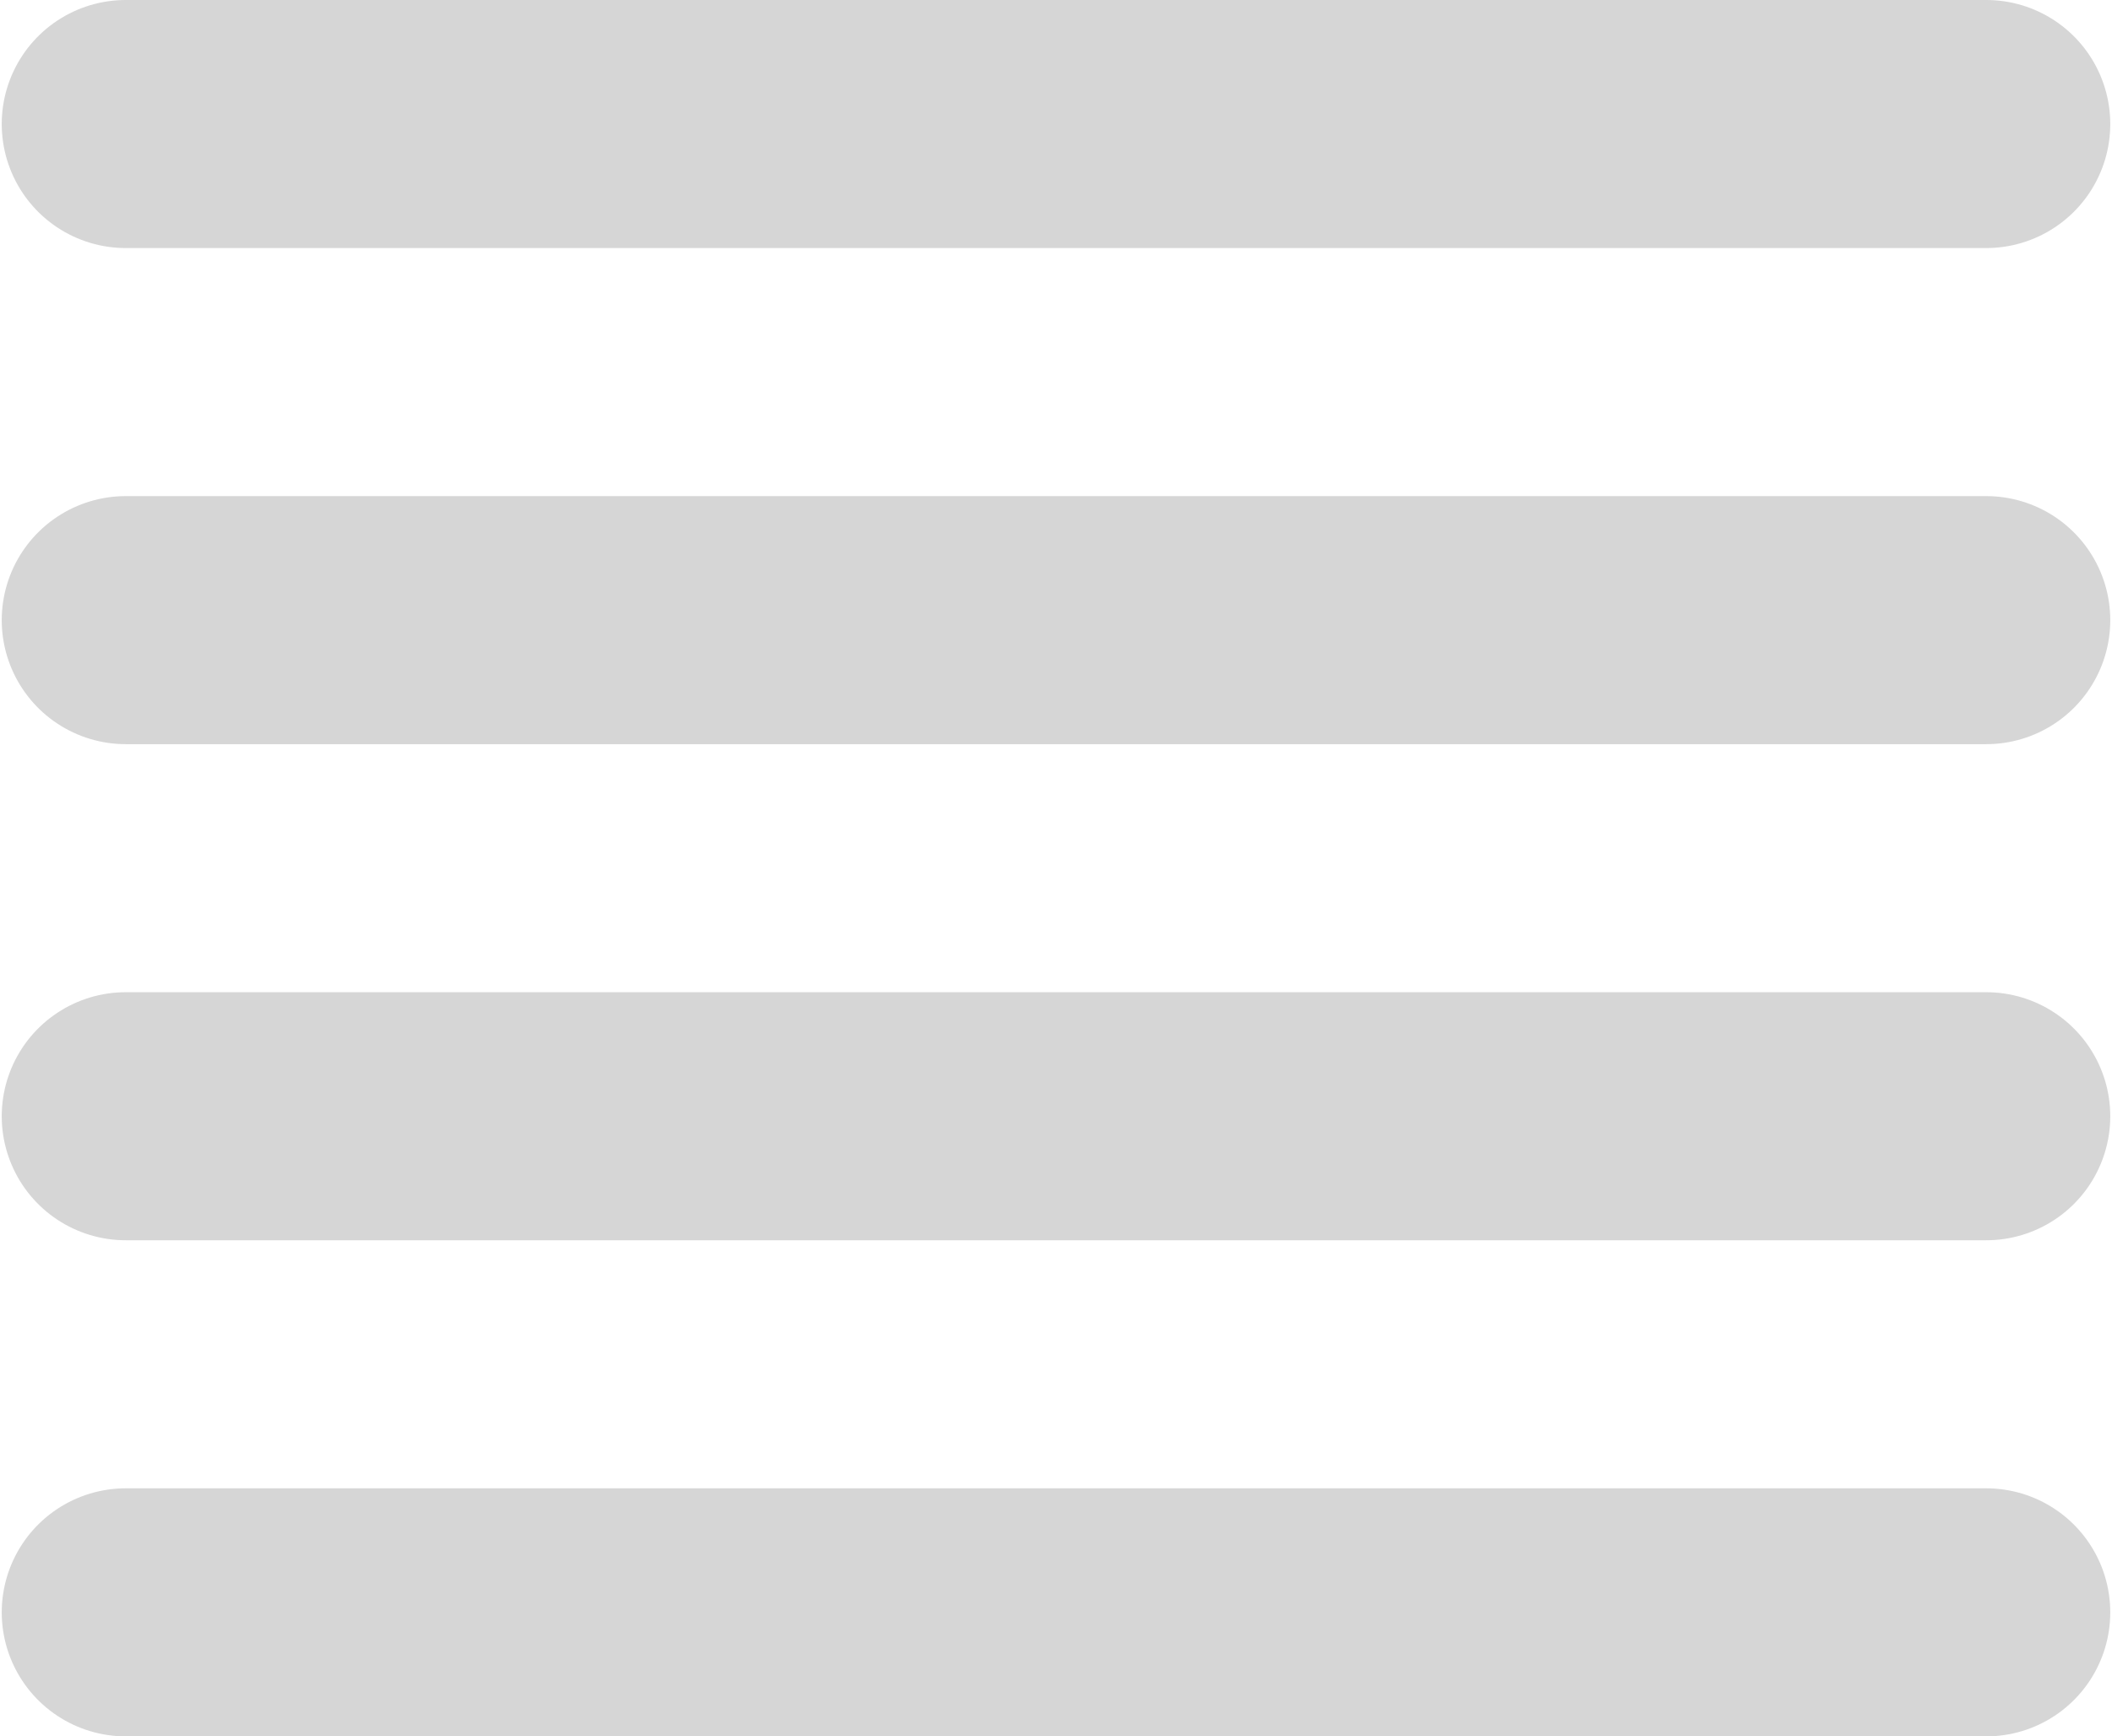
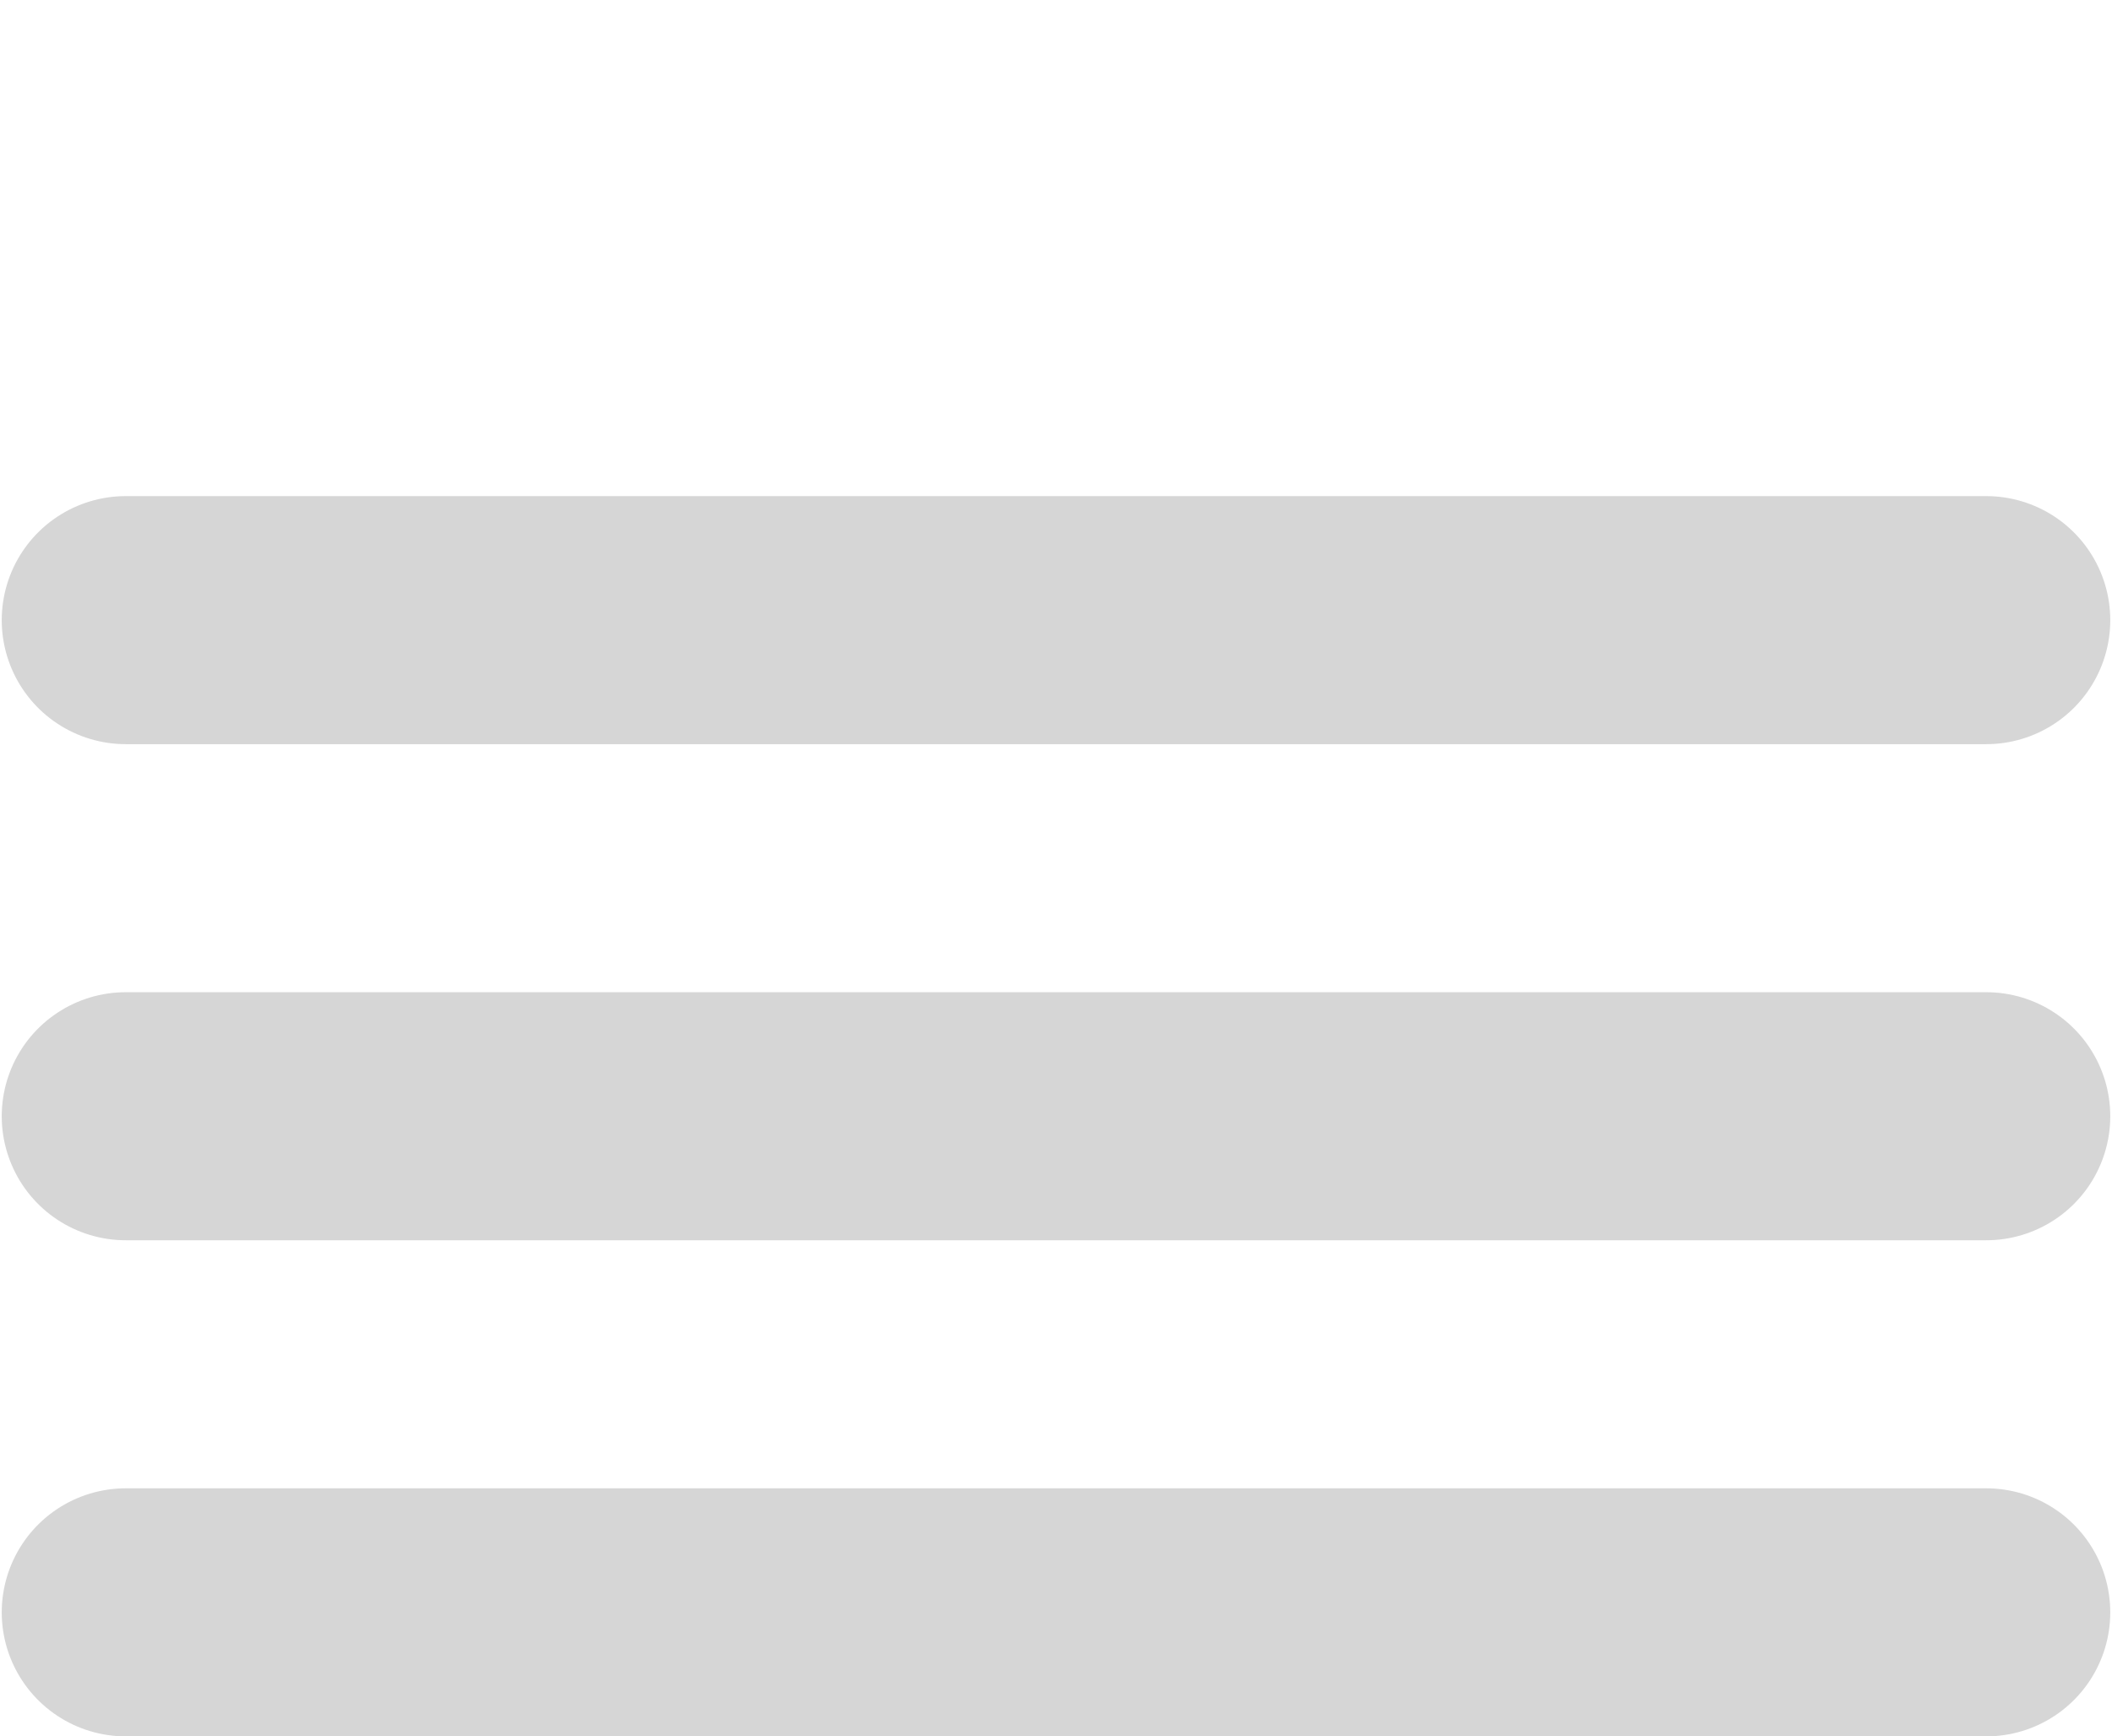
<svg xmlns="http://www.w3.org/2000/svg" xmlns:ns1="http://www.inkscape.org/namespaces/inkscape" xmlns:ns2="http://sodipodi.sourceforge.net/DTD/sodipodi-0.dtd" version="1.1" id="Слой_2" x="0px" y="0px" viewBox="0 0 17.028 14" xml:space="preserve" ns1:version="0.91 r13725" ns2:docname="text.svg" width="17.028" height="14">
  <defs id="defs3388" />
  <ns2:namedview pagecolor="#ffffff" bordercolor="#666666" borderopacity="1" objecttolerance="10" gridtolerance="10" guidetolerance="10" ns1:pageopacity="0" ns1:pageshadow="2" ns1:window-width="742" ns1:window-height="480" id="namedview3386" showgrid="false" fit-margin-top="0" fit-margin-left="0" fit-margin-right="0" fit-margin-bottom="0" ns1:zoom="0.39333333" ns1:cx="206.01424" ns1:cy="9.0001" ns1:window-x="0" ns1:window-y="0" ns1:window-maximized="0" ns1:current-layer="Слой_2" />
  <style type="text/css" id="style3376">
	.st0{opacity:0.2;fill:none;stroke:#333333;stroke-width:2;stroke-linecap:round;stroke-linejoin:round;stroke-miterlimit:10;}
</style>
-   <line class="st0" x1="1.014" y1="1" x2="16.014" y2="1" id="line3378" style="opacity:0.2;fill:none;stroke:#333333;stroke-width:2;stroke-linecap:round;stroke-linejoin:round;stroke-miterlimit:10" />
  <line class="st0" x1="1.014" y1="5" x2="16.014" y2="5" id="line3380" style="opacity:0.2;fill:none;stroke:#333333;stroke-width:2;stroke-linecap:round;stroke-linejoin:round;stroke-miterlimit:10" />
  <line class="st0" x1="1.014" y1="9" x2="16.014" y2="9" id="line3382" style="opacity:0.2;fill:none;stroke:#333333;stroke-width:2;stroke-linecap:round;stroke-linejoin:round;stroke-miterlimit:10" />
  <line class="st0" x1="1.014" y1="13" x2="16.014" y2="13" id="line3384" style="opacity:0.2;fill:none;stroke:#333333;stroke-width:2;stroke-linecap:round;stroke-linejoin:round;stroke-miterlimit:10" />
</svg>